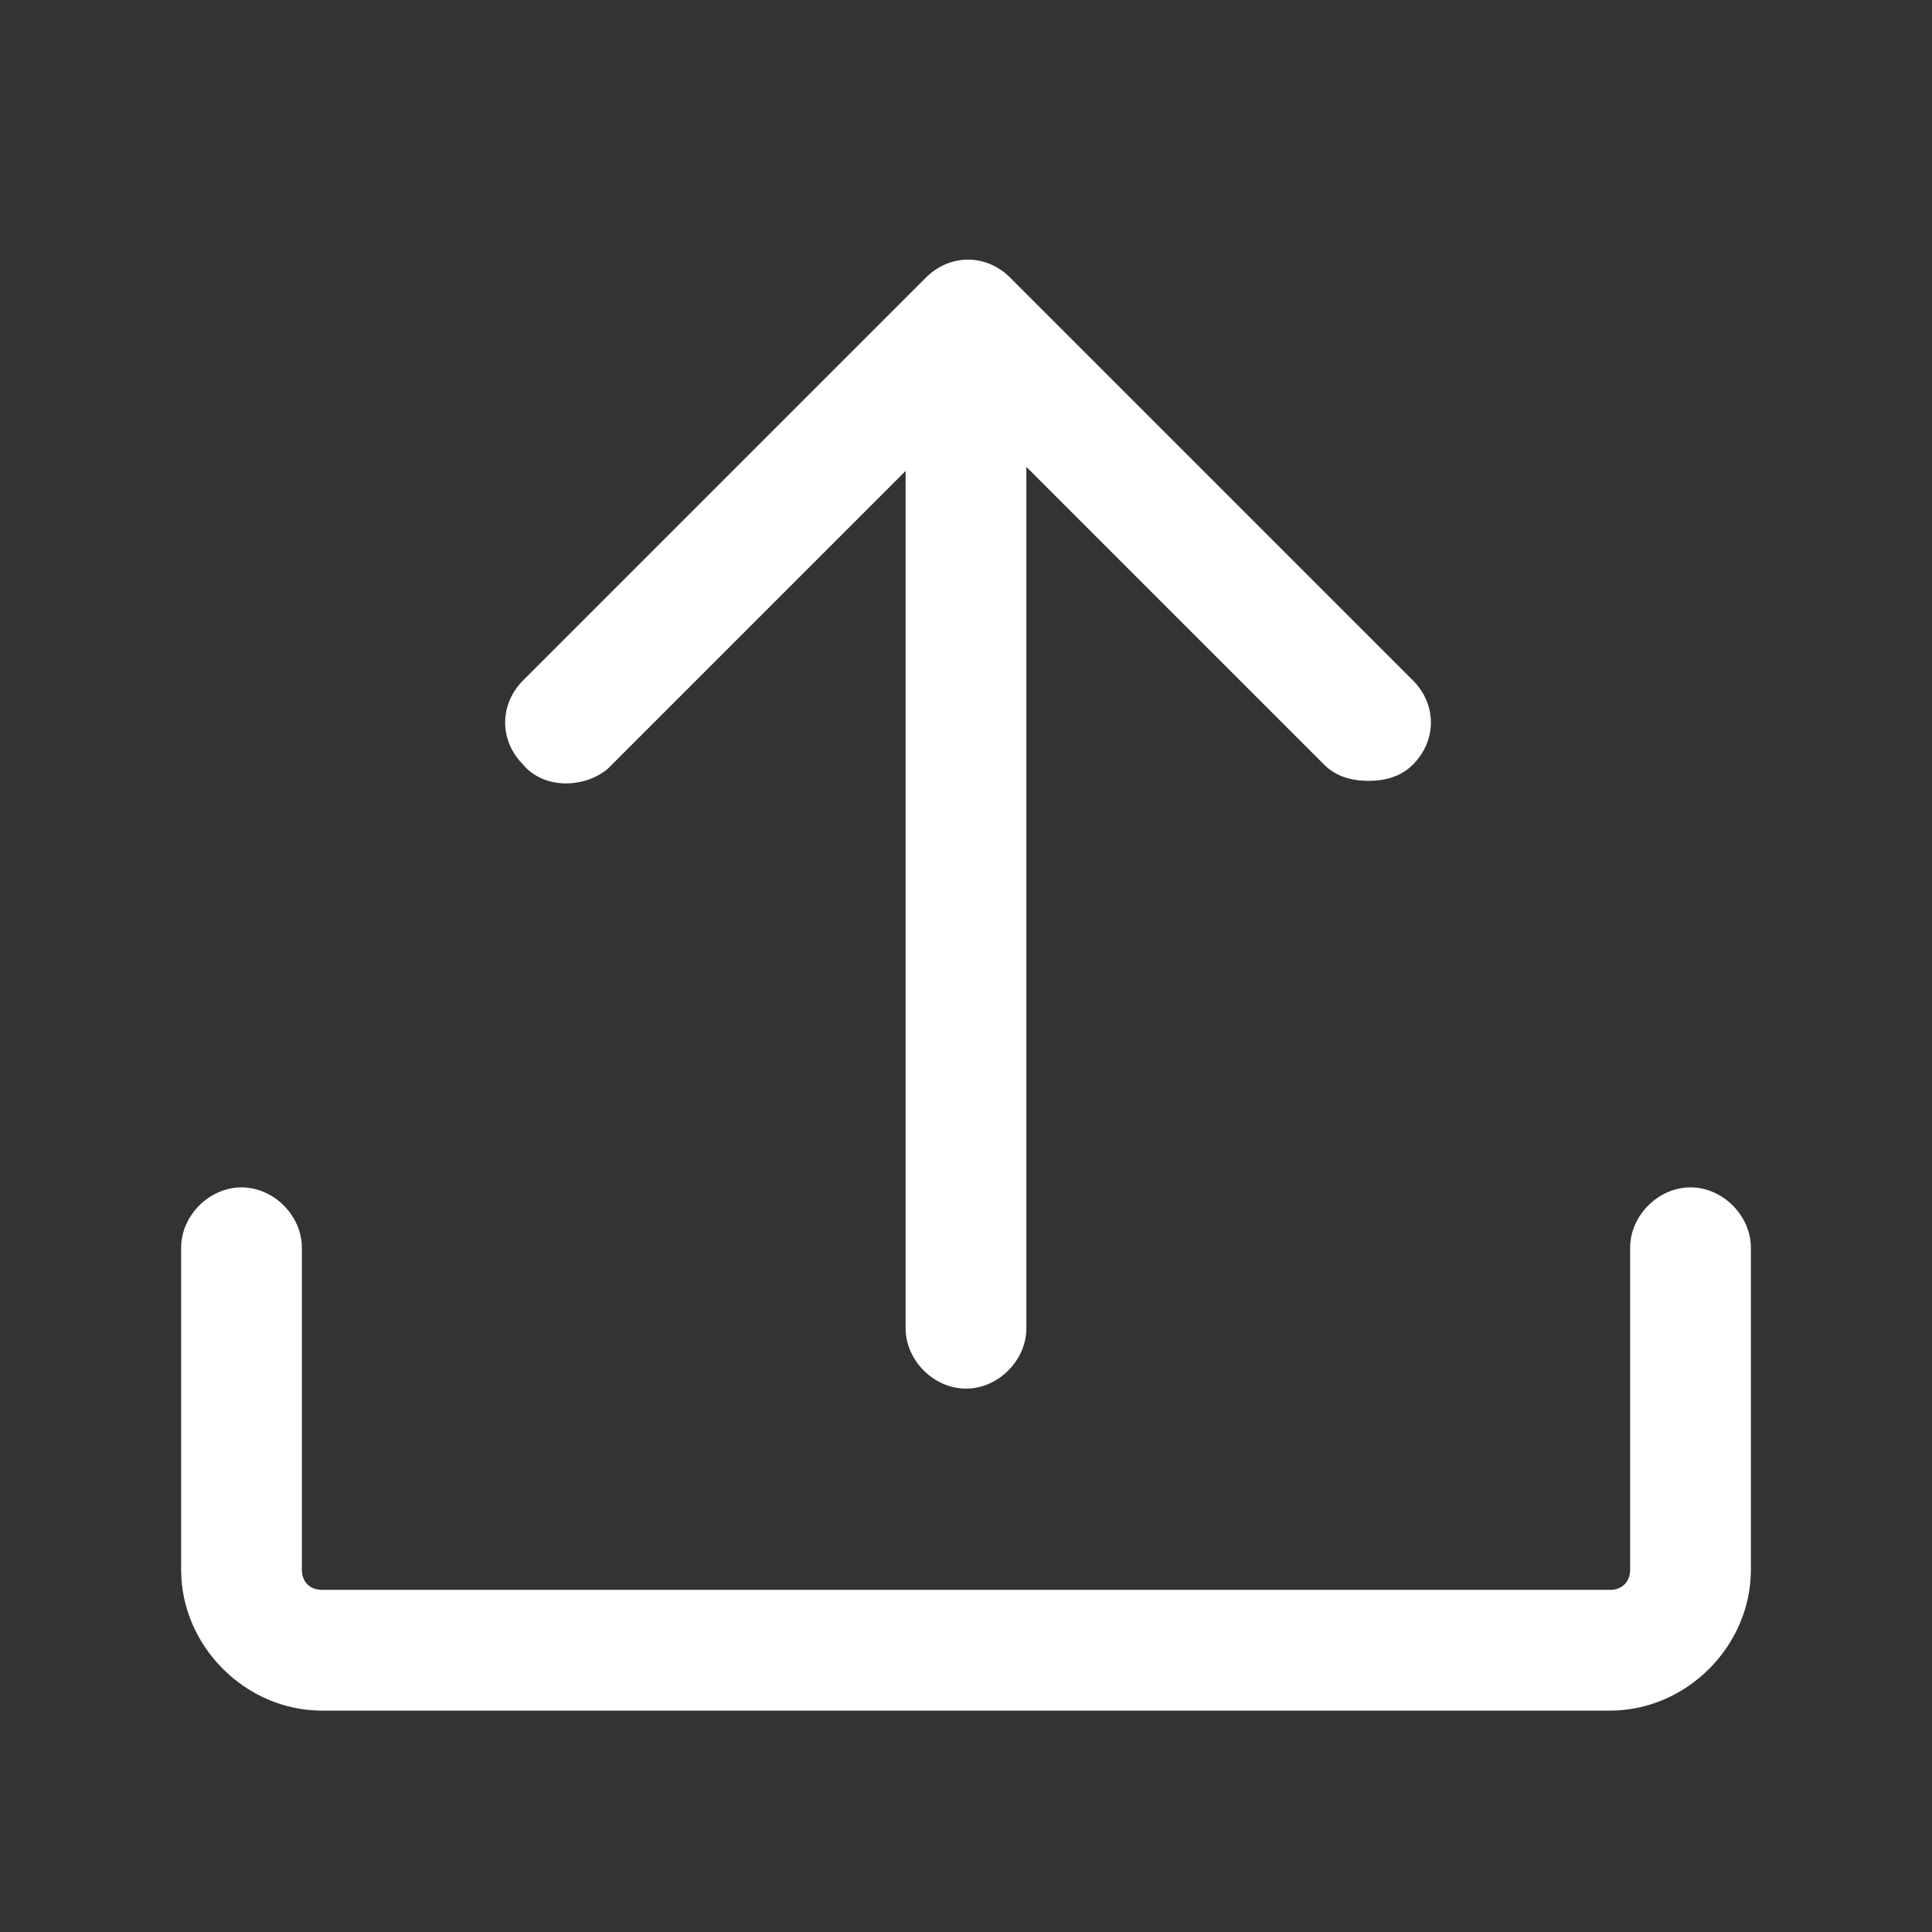
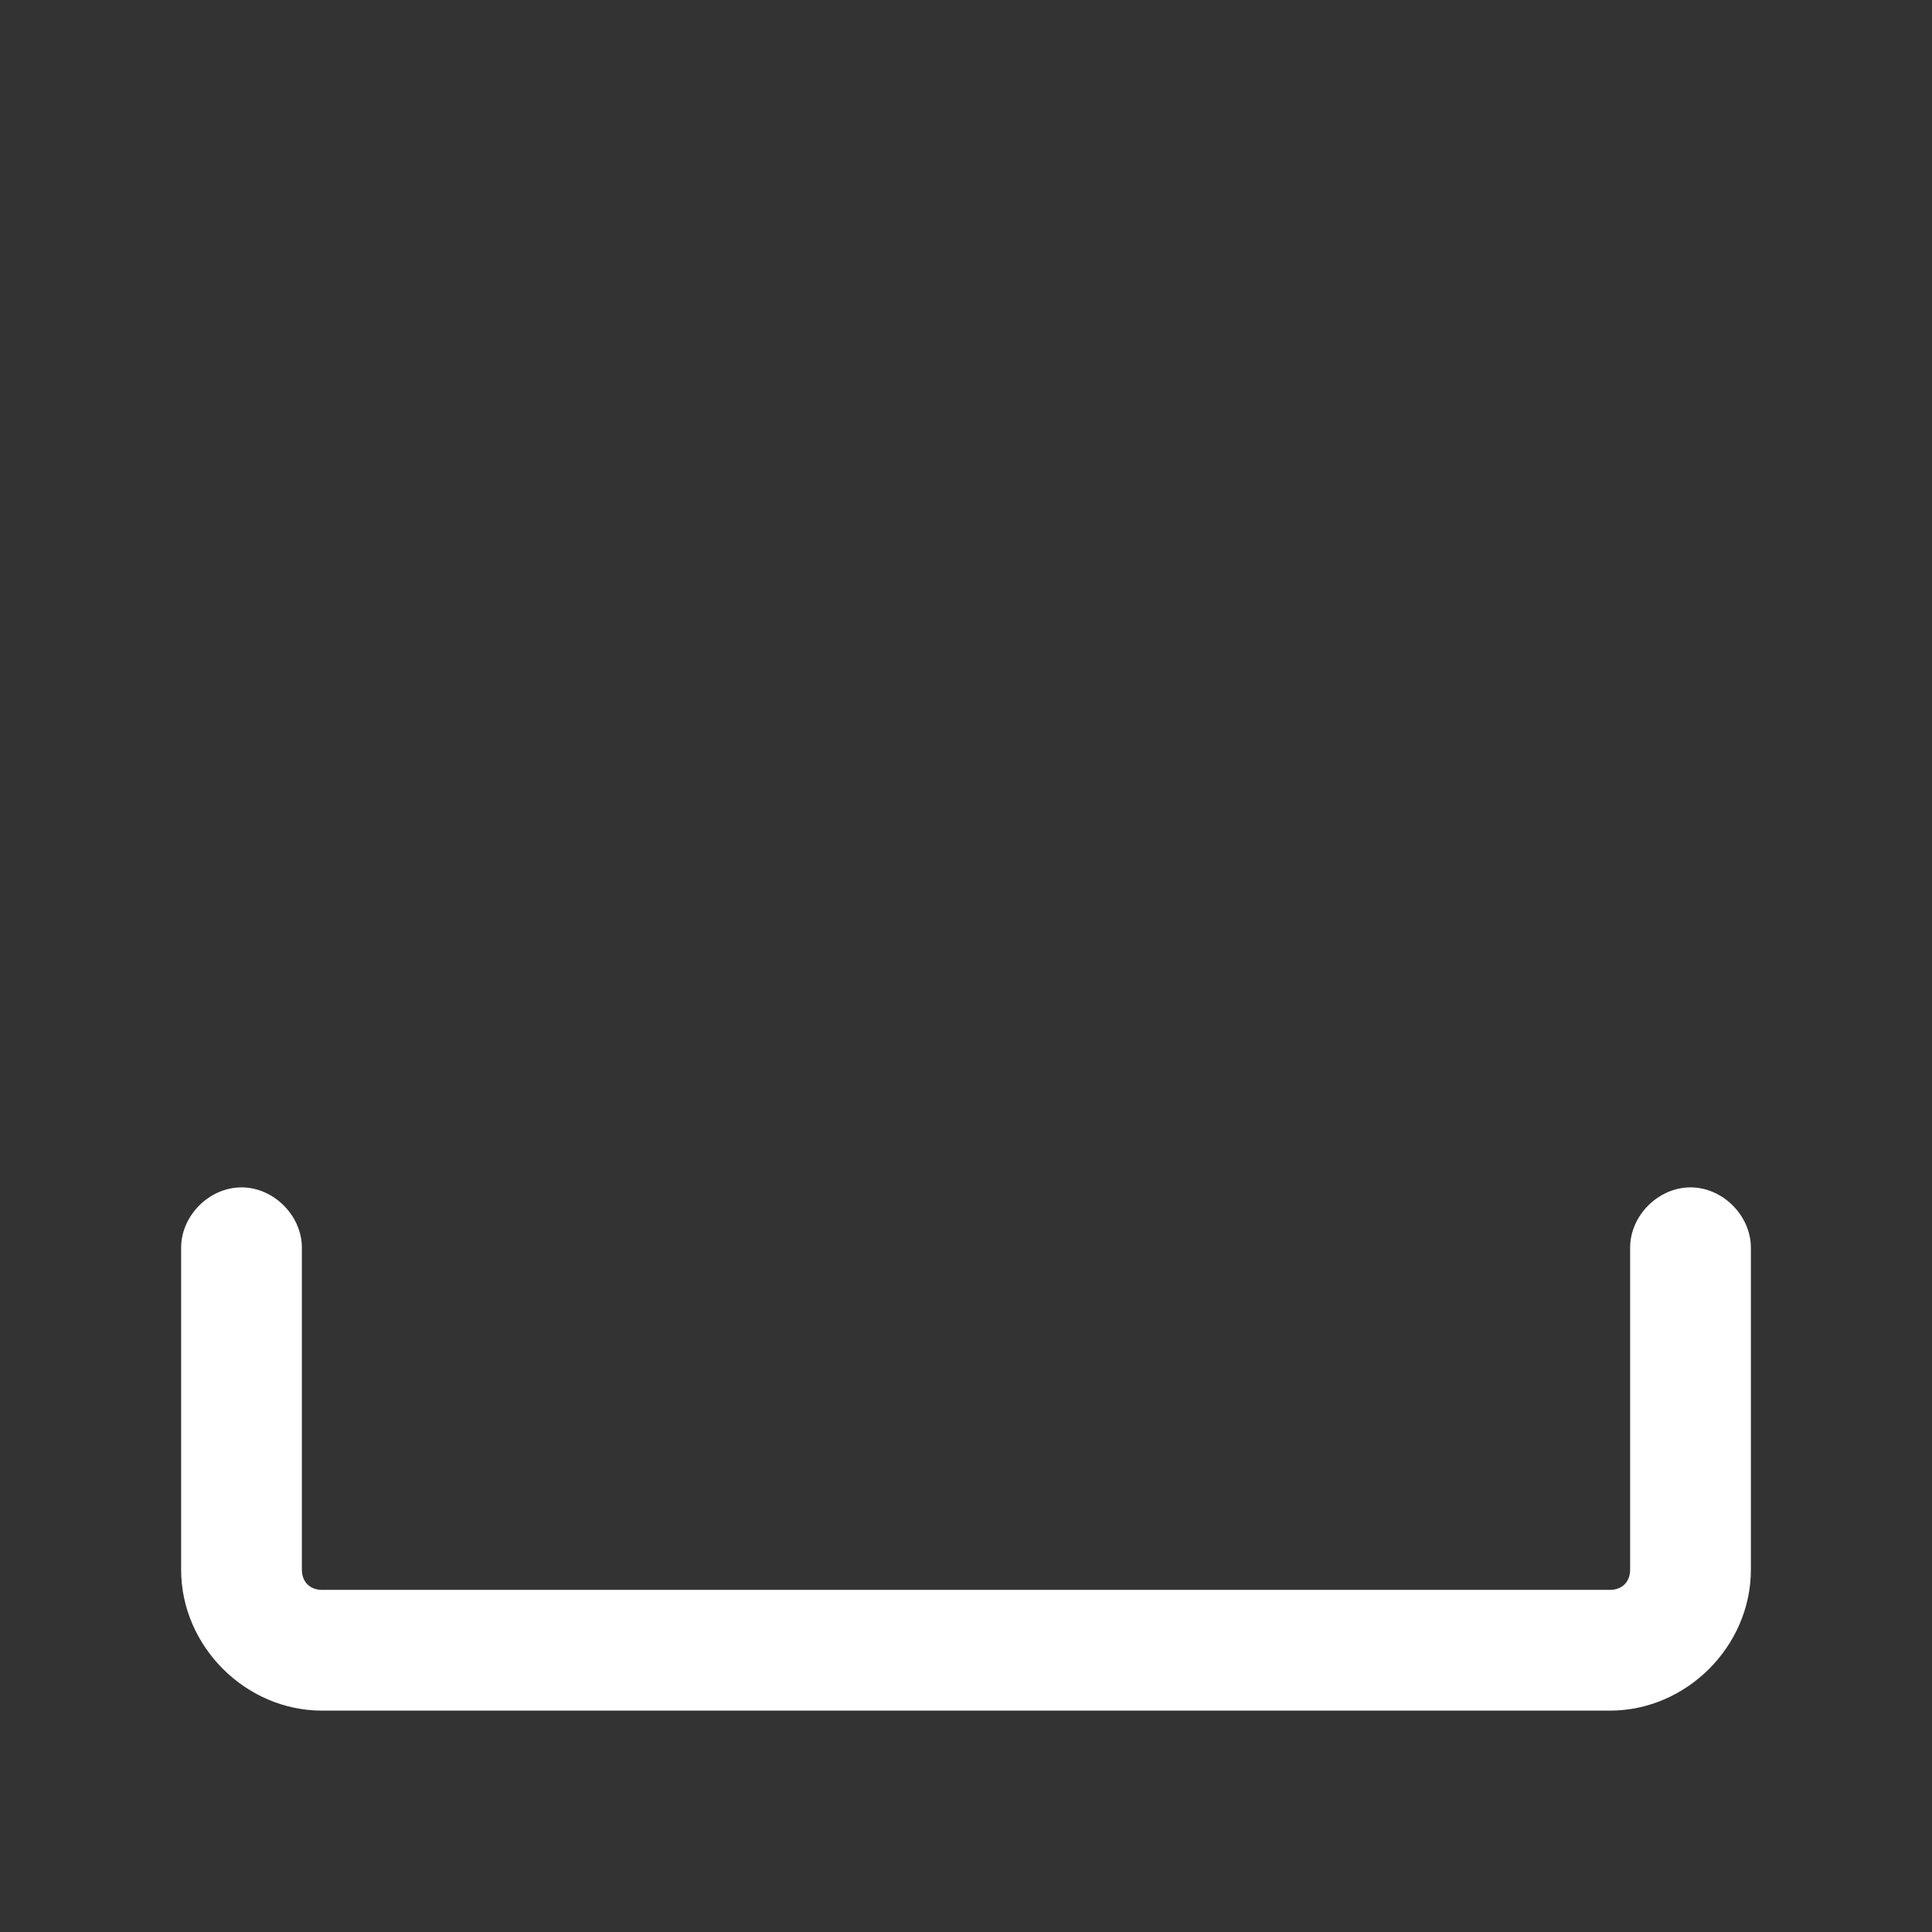
<svg xmlns="http://www.w3.org/2000/svg" t="1665387590467" class="icon" viewBox="0 0 1024 1024" version="1.1" p-id="3073" width="48" height="48">
  <rect x="0" y="0" width="1024" height="1024" fill="#333333" stroke="none" />
  <path d="M896 629.333c-17.067 0-32 14.933-32 32v170.667c0 6.4-4.267 10.667-10.667 10.667H170.667c-6.4 0-10.667-4.267-10.667-10.667v-170.667c0-17.067-14.933-32-32-32s-32 14.933-32 32v170.667c0 40.533 34.133 74.667 74.667 74.667h682.667c40.533 0 74.667-34.133 74.667-74.667v-170.667c0-17.067-14.933-32-32-32z" p-id="3074" fill="#ffffff" />
-   <path d="M322.133 407.467l157.867-157.867V704c0 17.067 14.933 32 32 32s32-14.933 32-32V247.467l157.867 157.867c6.4 6.4 14.933 8.533 23.467 8.533s17.067-2.133 23.467-8.533c12.8-12.8 12.8-32 0-44.8l-213.333-213.333c-12.8-12.8-32-12.8-44.8 0l-213.333 213.333c-12.8 12.8-12.8 32 0 44.8 10.667 12.8 32 12.8 44.8 2.133z" p-id="3075" fill="#ffffff" />
</svg>